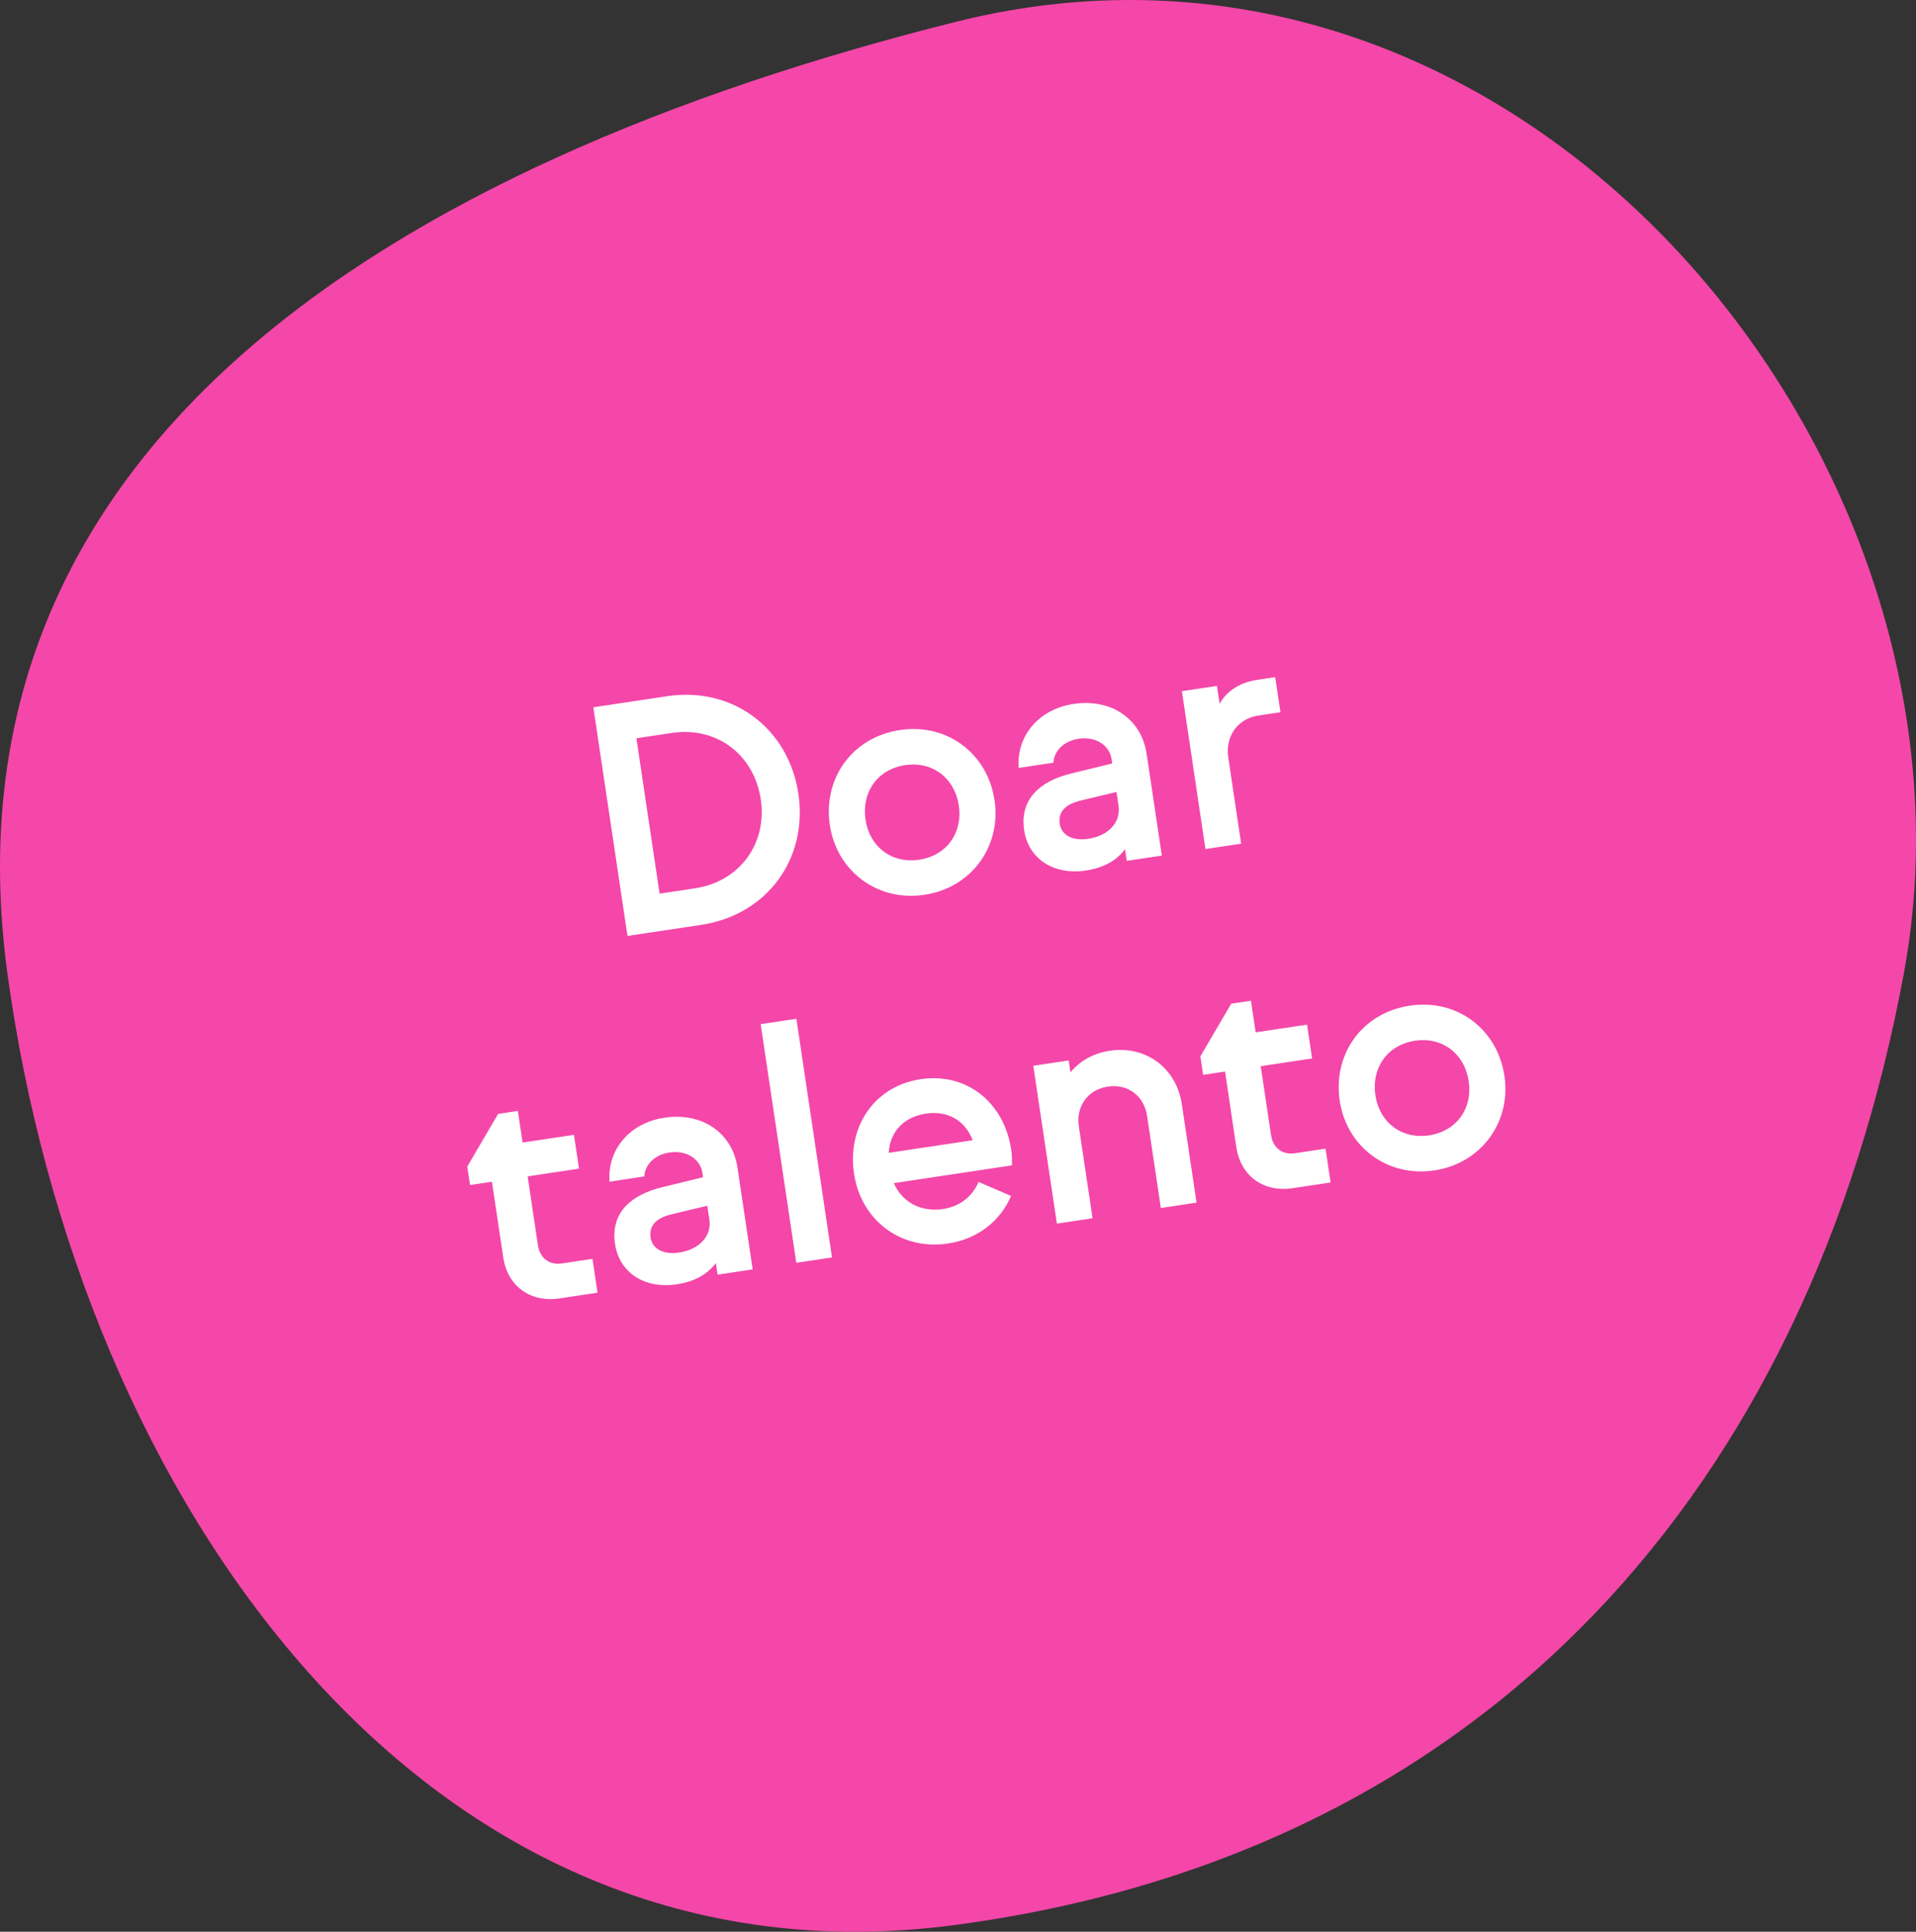
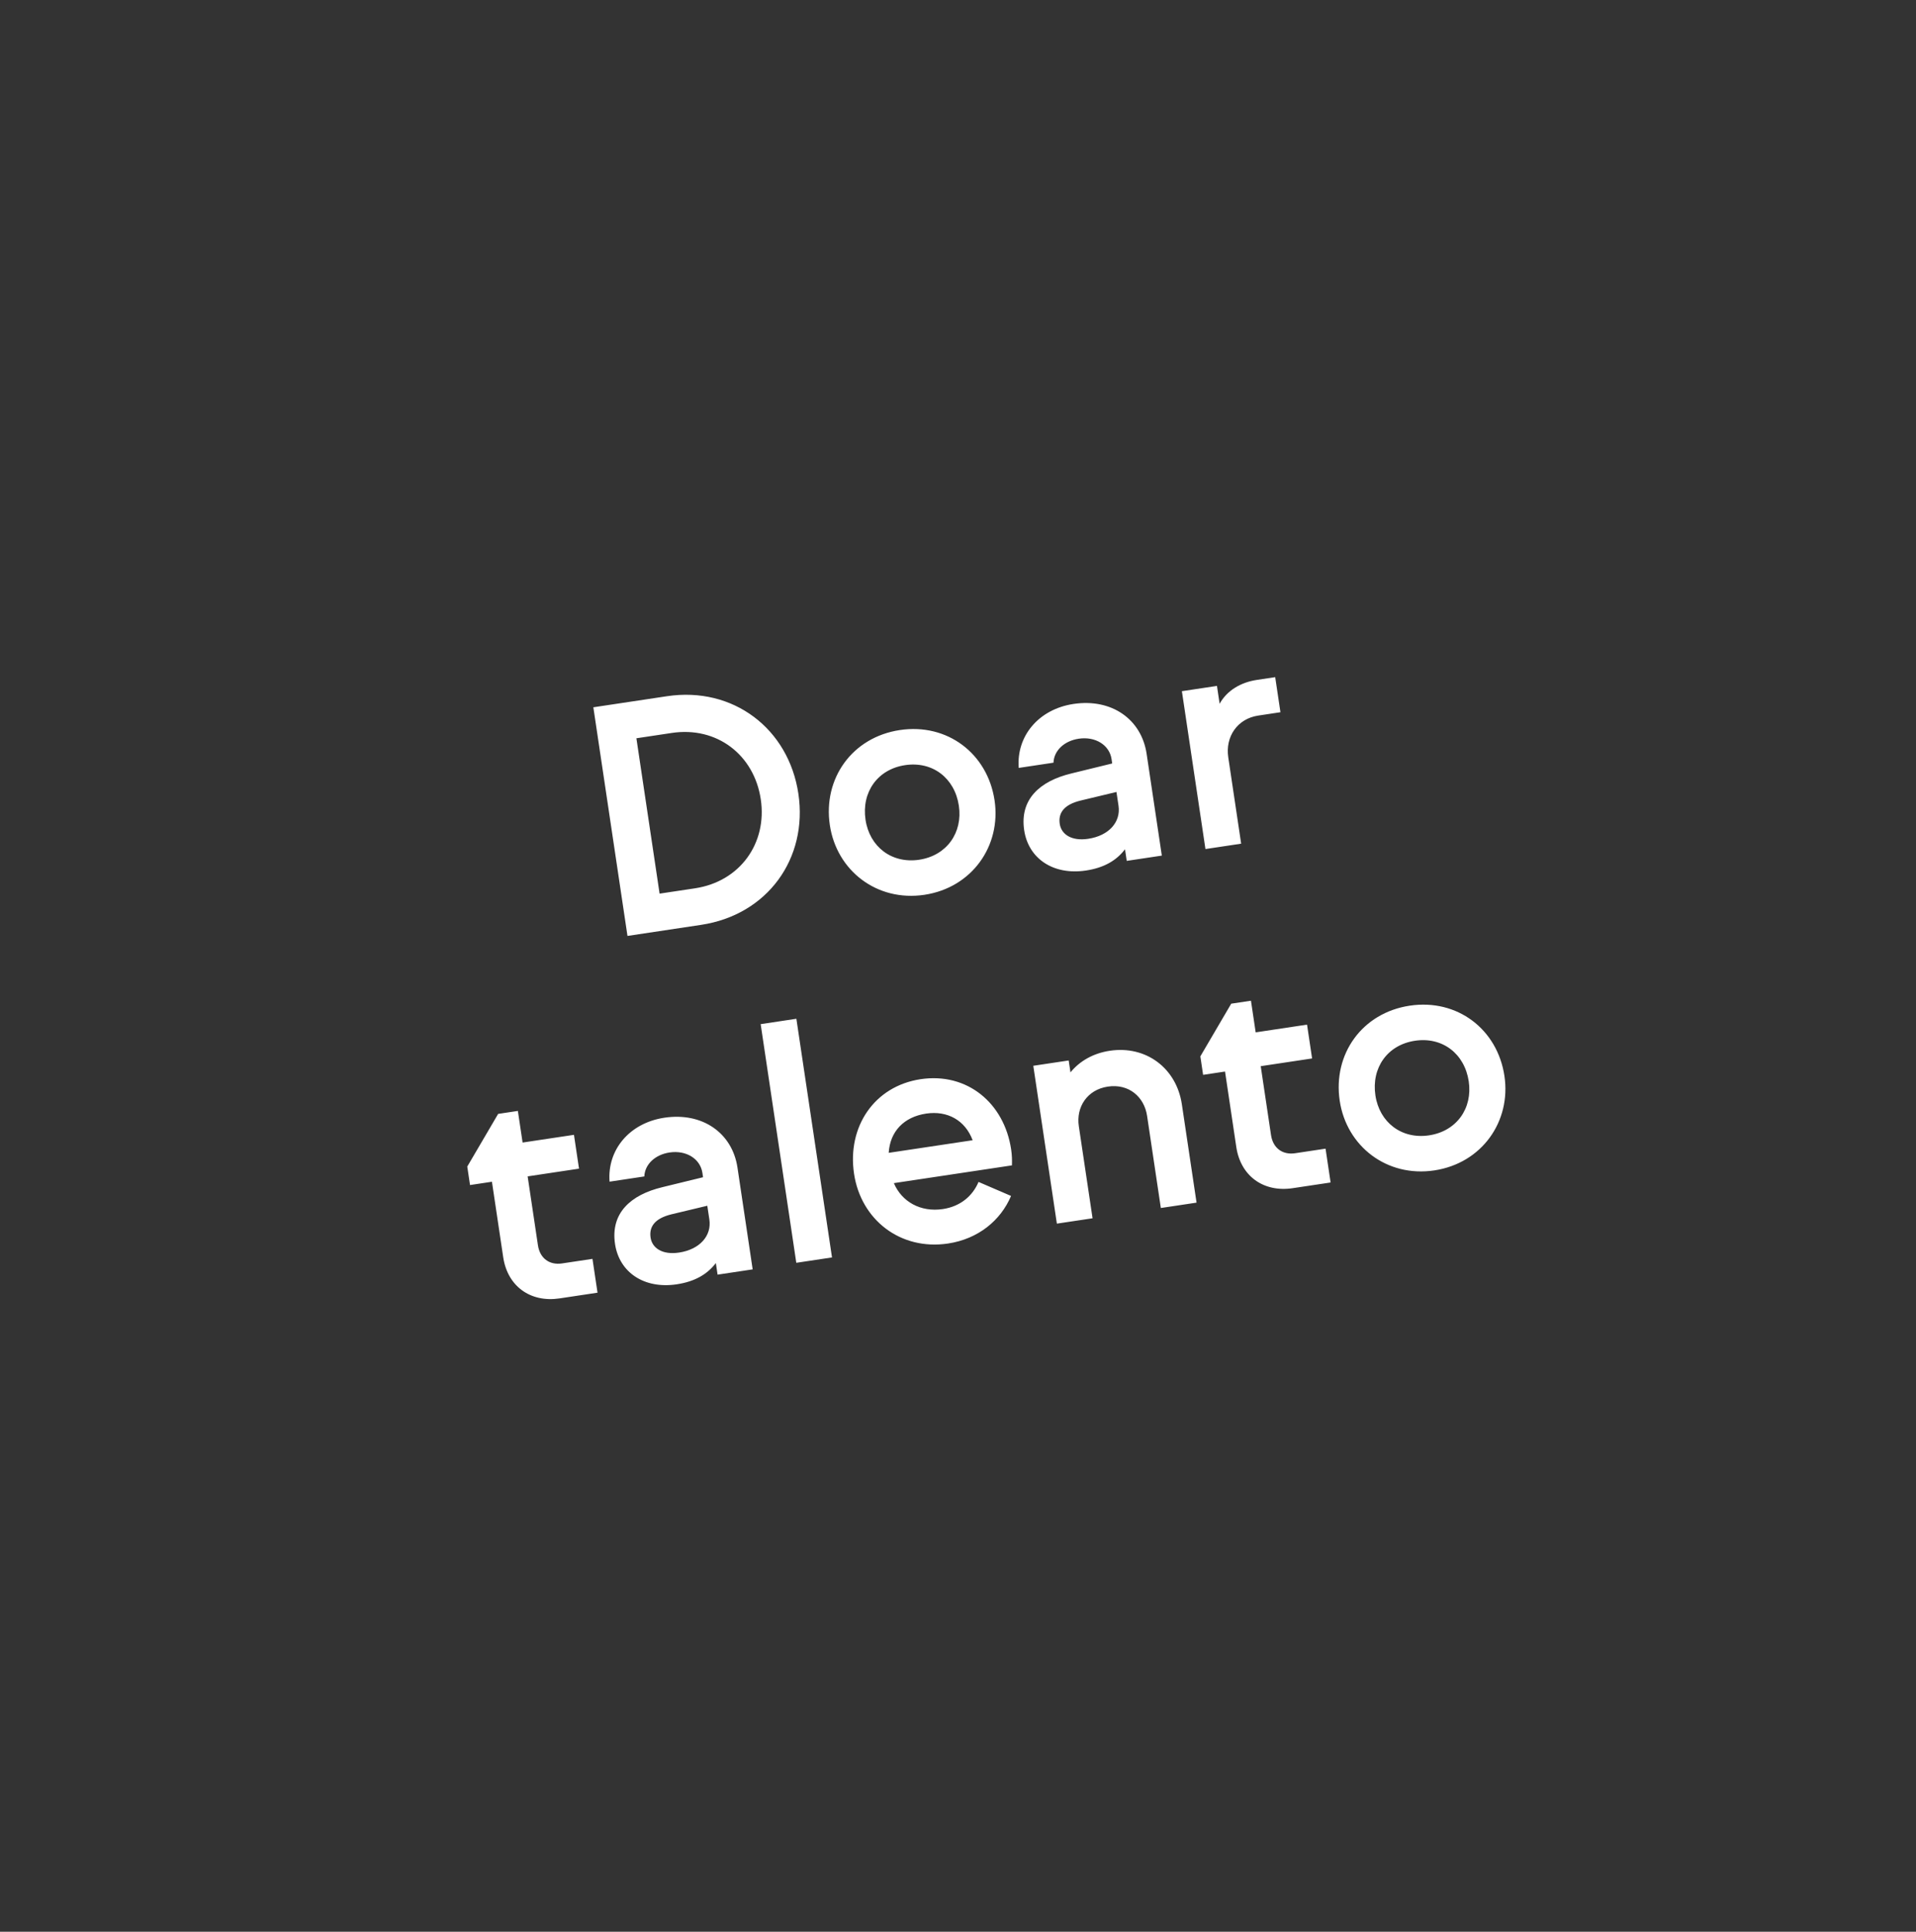
<svg xmlns="http://www.w3.org/2000/svg" width="121" height="122" viewBox="0 0 121 122" fill="none">
  <rect x="0" y="0" width="121" height="122" fill="#333333" stroke="none" />
-   <path d="M120.233 61.475C114.245 93.775 94.034 117.061 60.35 121.569C26.666 126.076 4.959 94.526 0.468 61.475C-4.024 28.425 24.421 10.397 60.35 1.382C96.28 -7.632 126.221 29.176 120.233 61.475Z" fill="#F447A9" />
  <path d="M42.119 43.97C46.312 43.34 49.807 46.03 50.419 50.125C51.03 54.219 48.468 57.78 44.275 58.41L39.627 59.109L37.471 44.669L42.119 43.97ZM40.19 46.626L41.655 56.438L43.89 56.102C46.738 55.673 48.459 53.251 48.045 50.481C47.626 47.672 45.273 45.862 42.425 46.29L40.19 46.626ZM52.406 52.111C51.965 49.164 53.821 46.559 56.828 46.107C59.834 45.655 62.369 47.6 62.809 50.547C63.237 53.416 61.387 56.06 58.381 56.512C55.374 56.964 52.834 54.98 52.406 52.111ZM54.66 51.772C54.914 53.474 56.309 54.558 58.05 54.297C59.79 54.035 60.808 52.587 60.554 50.886C60.294 49.146 58.899 48.061 57.158 48.323C55.418 48.584 54.4 50.032 54.66 51.772ZM67.796 44.458C70.209 44.096 72.087 45.431 72.412 47.607L73.372 54.036L71.156 54.369L71.047 53.637C70.506 54.345 69.725 54.806 68.578 54.979C66.521 55.288 64.948 54.23 64.679 52.43C64.39 50.492 65.652 49.331 67.663 48.847L70.238 48.217L70.197 47.94C70.064 47.05 69.172 46.496 68.124 46.654C67.195 46.794 66.559 47.415 66.53 48.168L64.335 48.498C64.178 46.499 65.581 44.791 67.796 44.458ZM68.724 52.975C70.029 52.779 70.79 51.916 70.637 50.887L70.507 50.017L68.242 50.56C67.169 50.822 66.825 51.359 66.925 52.032C67.022 52.685 67.656 53.136 68.724 52.975ZM79.366 42.941L80.532 42.766L80.863 44.981L79.459 45.193C78.134 45.392 77.375 46.537 77.567 47.823L78.382 53.283L76.127 53.622L74.639 43.652L76.854 43.319L77.022 44.447C77.484 43.609 78.357 43.093 79.366 42.941ZM32.705 70.161L33.003 72.158L36.247 71.671L36.566 73.807L33.322 74.295L33.972 78.647C34.093 79.458 34.687 79.914 35.498 79.792L37.416 79.504L37.735 81.64L35.342 82C33.502 82.277 32.053 81.24 31.779 79.401L31.067 74.634L29.683 74.842L29.509 73.675L31.459 70.348L32.705 70.161ZM41.957 70.59C44.37 70.227 46.248 71.563 46.573 73.739L47.533 80.168L45.317 80.501L45.208 79.769C44.667 80.477 43.886 80.938 42.739 81.111C40.682 81.42 39.109 80.362 38.84 78.562C38.551 76.623 39.813 75.463 41.824 74.978L44.399 74.349L44.358 74.072C44.225 73.182 43.333 72.628 42.285 72.785C41.356 72.925 40.72 73.547 40.691 74.299L38.496 74.629C38.339 72.63 39.742 70.923 41.957 70.59ZM42.885 79.107C44.19 78.91 44.951 78.048 44.798 77.019L44.668 76.149L42.403 76.691C41.33 76.954 40.986 77.491 41.086 78.163C41.184 78.816 41.817 79.267 42.885 79.107ZM50.288 79.753L48.038 64.68L50.293 64.341L52.543 79.414L50.288 79.753ZM63.857 72.597C63.91 72.953 63.918 73.275 63.906 73.6L56.45 74.721C56.949 75.9 58.141 76.57 59.545 76.359C60.653 76.193 61.424 75.531 61.797 74.645L63.85 75.53C63.193 77.085 61.769 78.25 59.87 78.535C56.864 78.987 54.369 77.036 53.935 74.129C53.492 71.162 55.212 68.597 58.139 68.157C61.066 67.717 63.417 69.649 63.857 72.597ZM58.484 70.33C57.08 70.541 56.206 71.461 56.124 72.808L61.424 72.012C60.952 70.748 59.829 70.128 58.484 70.33ZM70.088 66.361C72.382 66.016 74.298 67.467 74.637 69.742L75.565 75.953L73.31 76.292L72.442 70.477C72.262 69.27 71.286 68.426 69.961 68.625C68.656 68.821 67.95 69.918 68.13 71.125L68.998 76.941L66.744 77.279L65.255 67.31L67.49 66.974L67.603 67.726C68.183 67.011 69.04 66.519 70.088 66.361ZM79.001 63.201L79.299 65.199L82.543 64.711L82.862 66.847L79.618 67.335L80.268 71.687C80.389 72.498 80.983 72.954 81.794 72.833L83.712 72.544L84.031 74.681L81.638 75.04C79.799 75.317 78.35 74.281 78.075 72.441L77.364 67.674L75.979 67.882L75.805 66.715L77.755 63.388L79.001 63.201ZM84.606 69.518C84.166 66.57 86.022 63.966 89.028 63.514C92.034 63.062 94.569 65.007 95.009 67.954C95.437 70.822 93.587 73.466 90.581 73.918C87.575 74.37 85.034 72.386 84.606 69.518ZM86.86 69.179C87.114 70.88 88.51 71.965 90.25 71.703C91.991 71.441 93.008 69.994 92.754 68.293C92.494 66.552 91.099 65.468 89.358 65.729C87.618 65.991 86.6 67.438 86.86 69.179Z" fill="white" />
</svg>